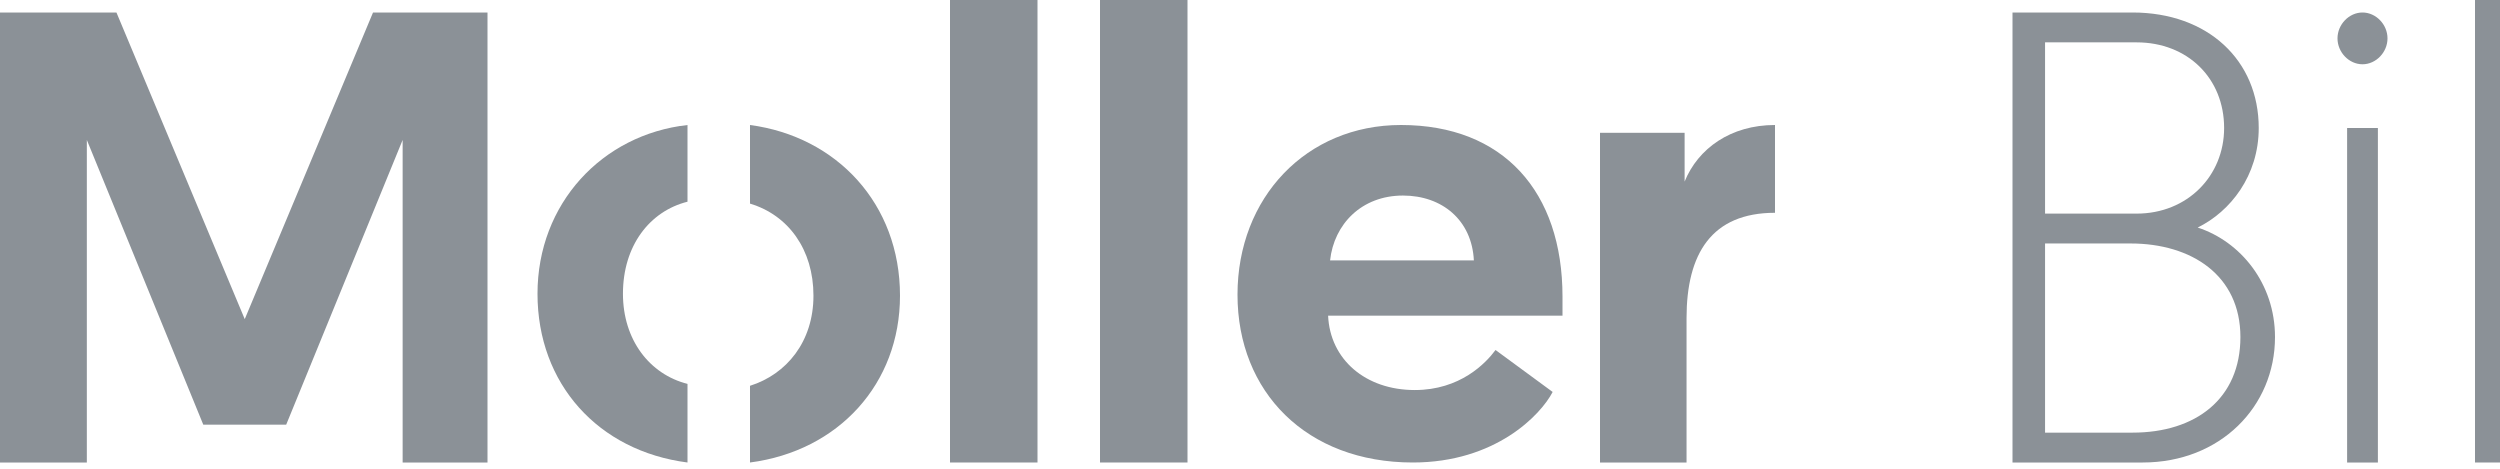
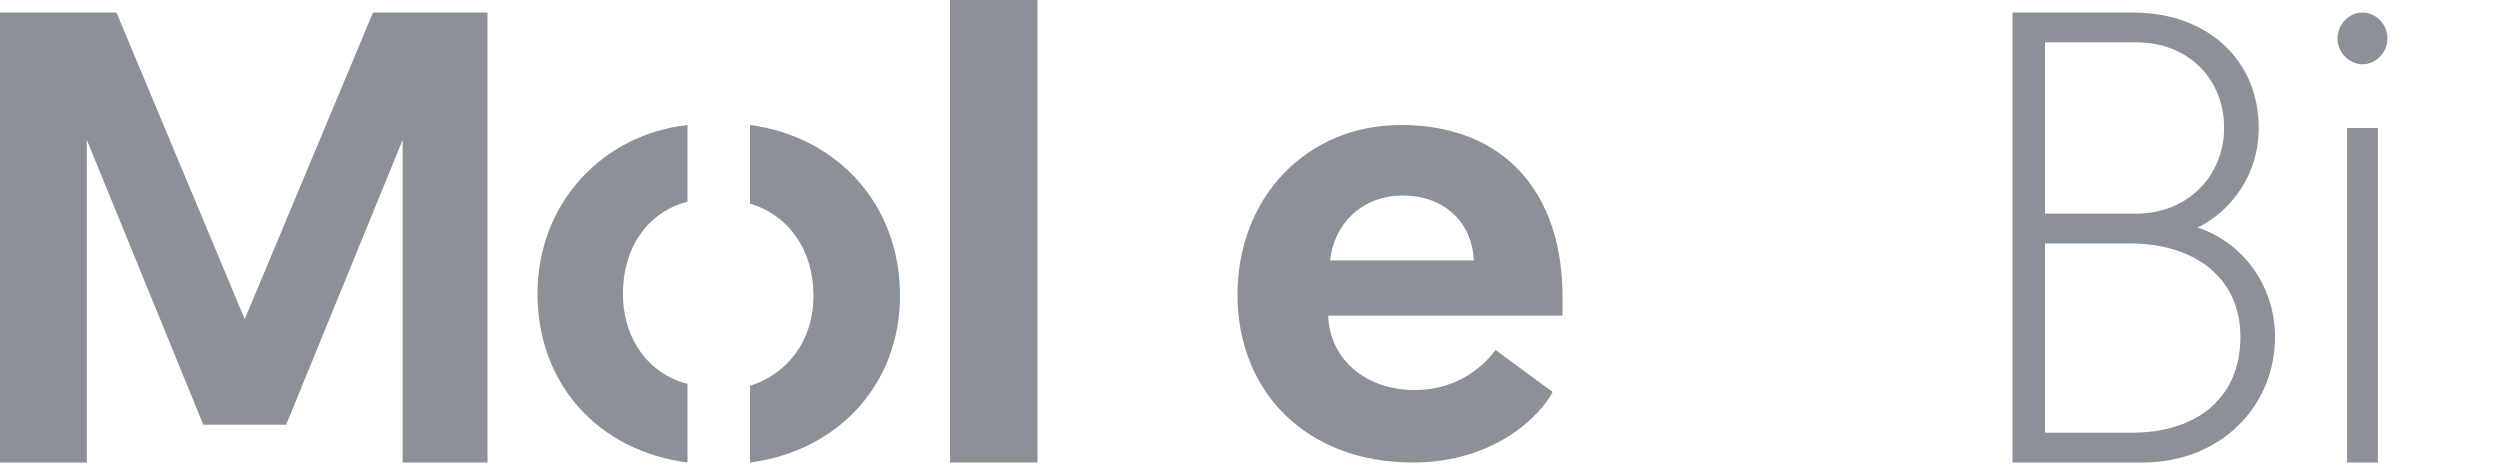
<svg xmlns="http://www.w3.org/2000/svg" width="128px" height="24px" viewBox="0 0 128 24" version="1.1">
  <title>Mollerbil</title>
  <desc>Created with Sketch.</desc>
  <g id="Symbols" stroke="none" stroke-width="1" fill="none" fill-rule="evenodd">
    <g id="logosalat-v2" transform="translate(-32, -60)" fill="#8B9197" fill-rule="nonzero">
      <g id="Mollerbil" transform="translate(32, 60)">
        <polygon id="Path" points="12.531 16.34 19.099 0.64 24.96 0.64 24.96 23.68 20.615 23.68 20.615 7.165 14.653 21.743 10.408 21.743 4.446 7.165 4.446 23.68 0 23.68 0 0.64 5.962 0.64" />
        <rect id="Rectangle" x="48.64" y="0" width="4.48" height="23.68" />
-         <rect id="Rectangle" x="56.32" y="0" width="4.48" height="23.68" />
        <path d="M75.462,13.332 C75.361,11.281 73.848,10.012 71.831,10.012 C69.713,10.012 68.302,11.477 68.1,13.332 L75.462,13.332 Z M71.73,6.4 C76.975,6.4 80,9.817 80,15.186 C80,15.479 80,15.772 80,16.163 L67.999,16.163 C68.1,18.408 69.915,19.97 72.436,19.97 C74.756,19.97 76.067,18.603 76.571,17.92 L79.496,20.068 C78.891,21.239 76.571,23.68 72.336,23.68 C66.89,23.68 63.36,20.068 63.36,15.089 C63.36,10.11 66.89,6.4 71.73,6.4" id="Shape" />
-         <path d="M90.88,10.895 C87.631,10.895 86.351,12.992 86.351,16.289 L86.351,23.68 L81.92,23.68 L81.92,6.8 L86.252,6.8 L86.252,9.297 C86.942,7.599 88.615,6.4 90.88,6.4 L90.88,10.895 L90.88,10.895 Z" id="Path" />
        <path d="M109.187,22.151 C112.417,22.151 114.709,20.418 114.709,17.257 C114.709,14.097 112.208,12.466 109.083,12.466 L104.707,12.466 L104.707,22.151 L109.187,22.151 Z M109.395,10.937 C112,10.937 113.875,9 113.875,6.553 C113.875,4.004 112,2.169 109.395,2.169 L104.707,2.169 L104.707,10.937 L109.395,10.937 Z M103.04,0.64 L109.187,0.64 C113.042,0.64 115.647,3.087 115.647,6.553 C115.647,9 114.188,10.835 112.521,11.65 C114.709,12.364 116.48,14.505 116.48,17.257 C116.48,20.825 113.667,23.68 109.708,23.68 L103.04,23.68 L103.04,0.64 Z" id="Shape" />
        <path d="M120.172,6.553 L121.748,6.553 L121.748,23.68 L120.172,23.68 L120.172,6.553 Z M120.96,0.64 C121.649,0.64 122.24,1.252 122.24,1.965 C122.24,2.679 121.649,3.291 120.96,3.291 C120.271,3.291 119.68,2.679 119.68,1.965 C119.68,1.252 120.271,0.64 120.96,0.64" id="Shape" />
-         <rect id="Rectangle" x="126.72" y="0" width="1.28" height="23.68" />
        <path d="M35.2,19.655 C33.256,19.164 31.895,17.396 31.895,15.04 C31.895,12.585 33.256,10.818 35.2,10.327 L35.2,6.4 C30.825,6.891 27.52,10.425 27.52,15.04 C27.52,19.655 30.631,23.091 35.2,23.68 L35.2,19.655 Z" id="Path" />
        <path d="M38.4,6.4 L38.4,10.425 C40.369,11.015 41.649,12.782 41.649,15.138 C41.649,17.495 40.271,19.164 38.4,19.753 L38.4,23.68 C42.929,23.091 46.08,19.655 46.08,15.138 C46.08,10.425 42.831,6.989 38.4,6.4" id="Path" />
      </g>
    </g>
  </g>
</svg>